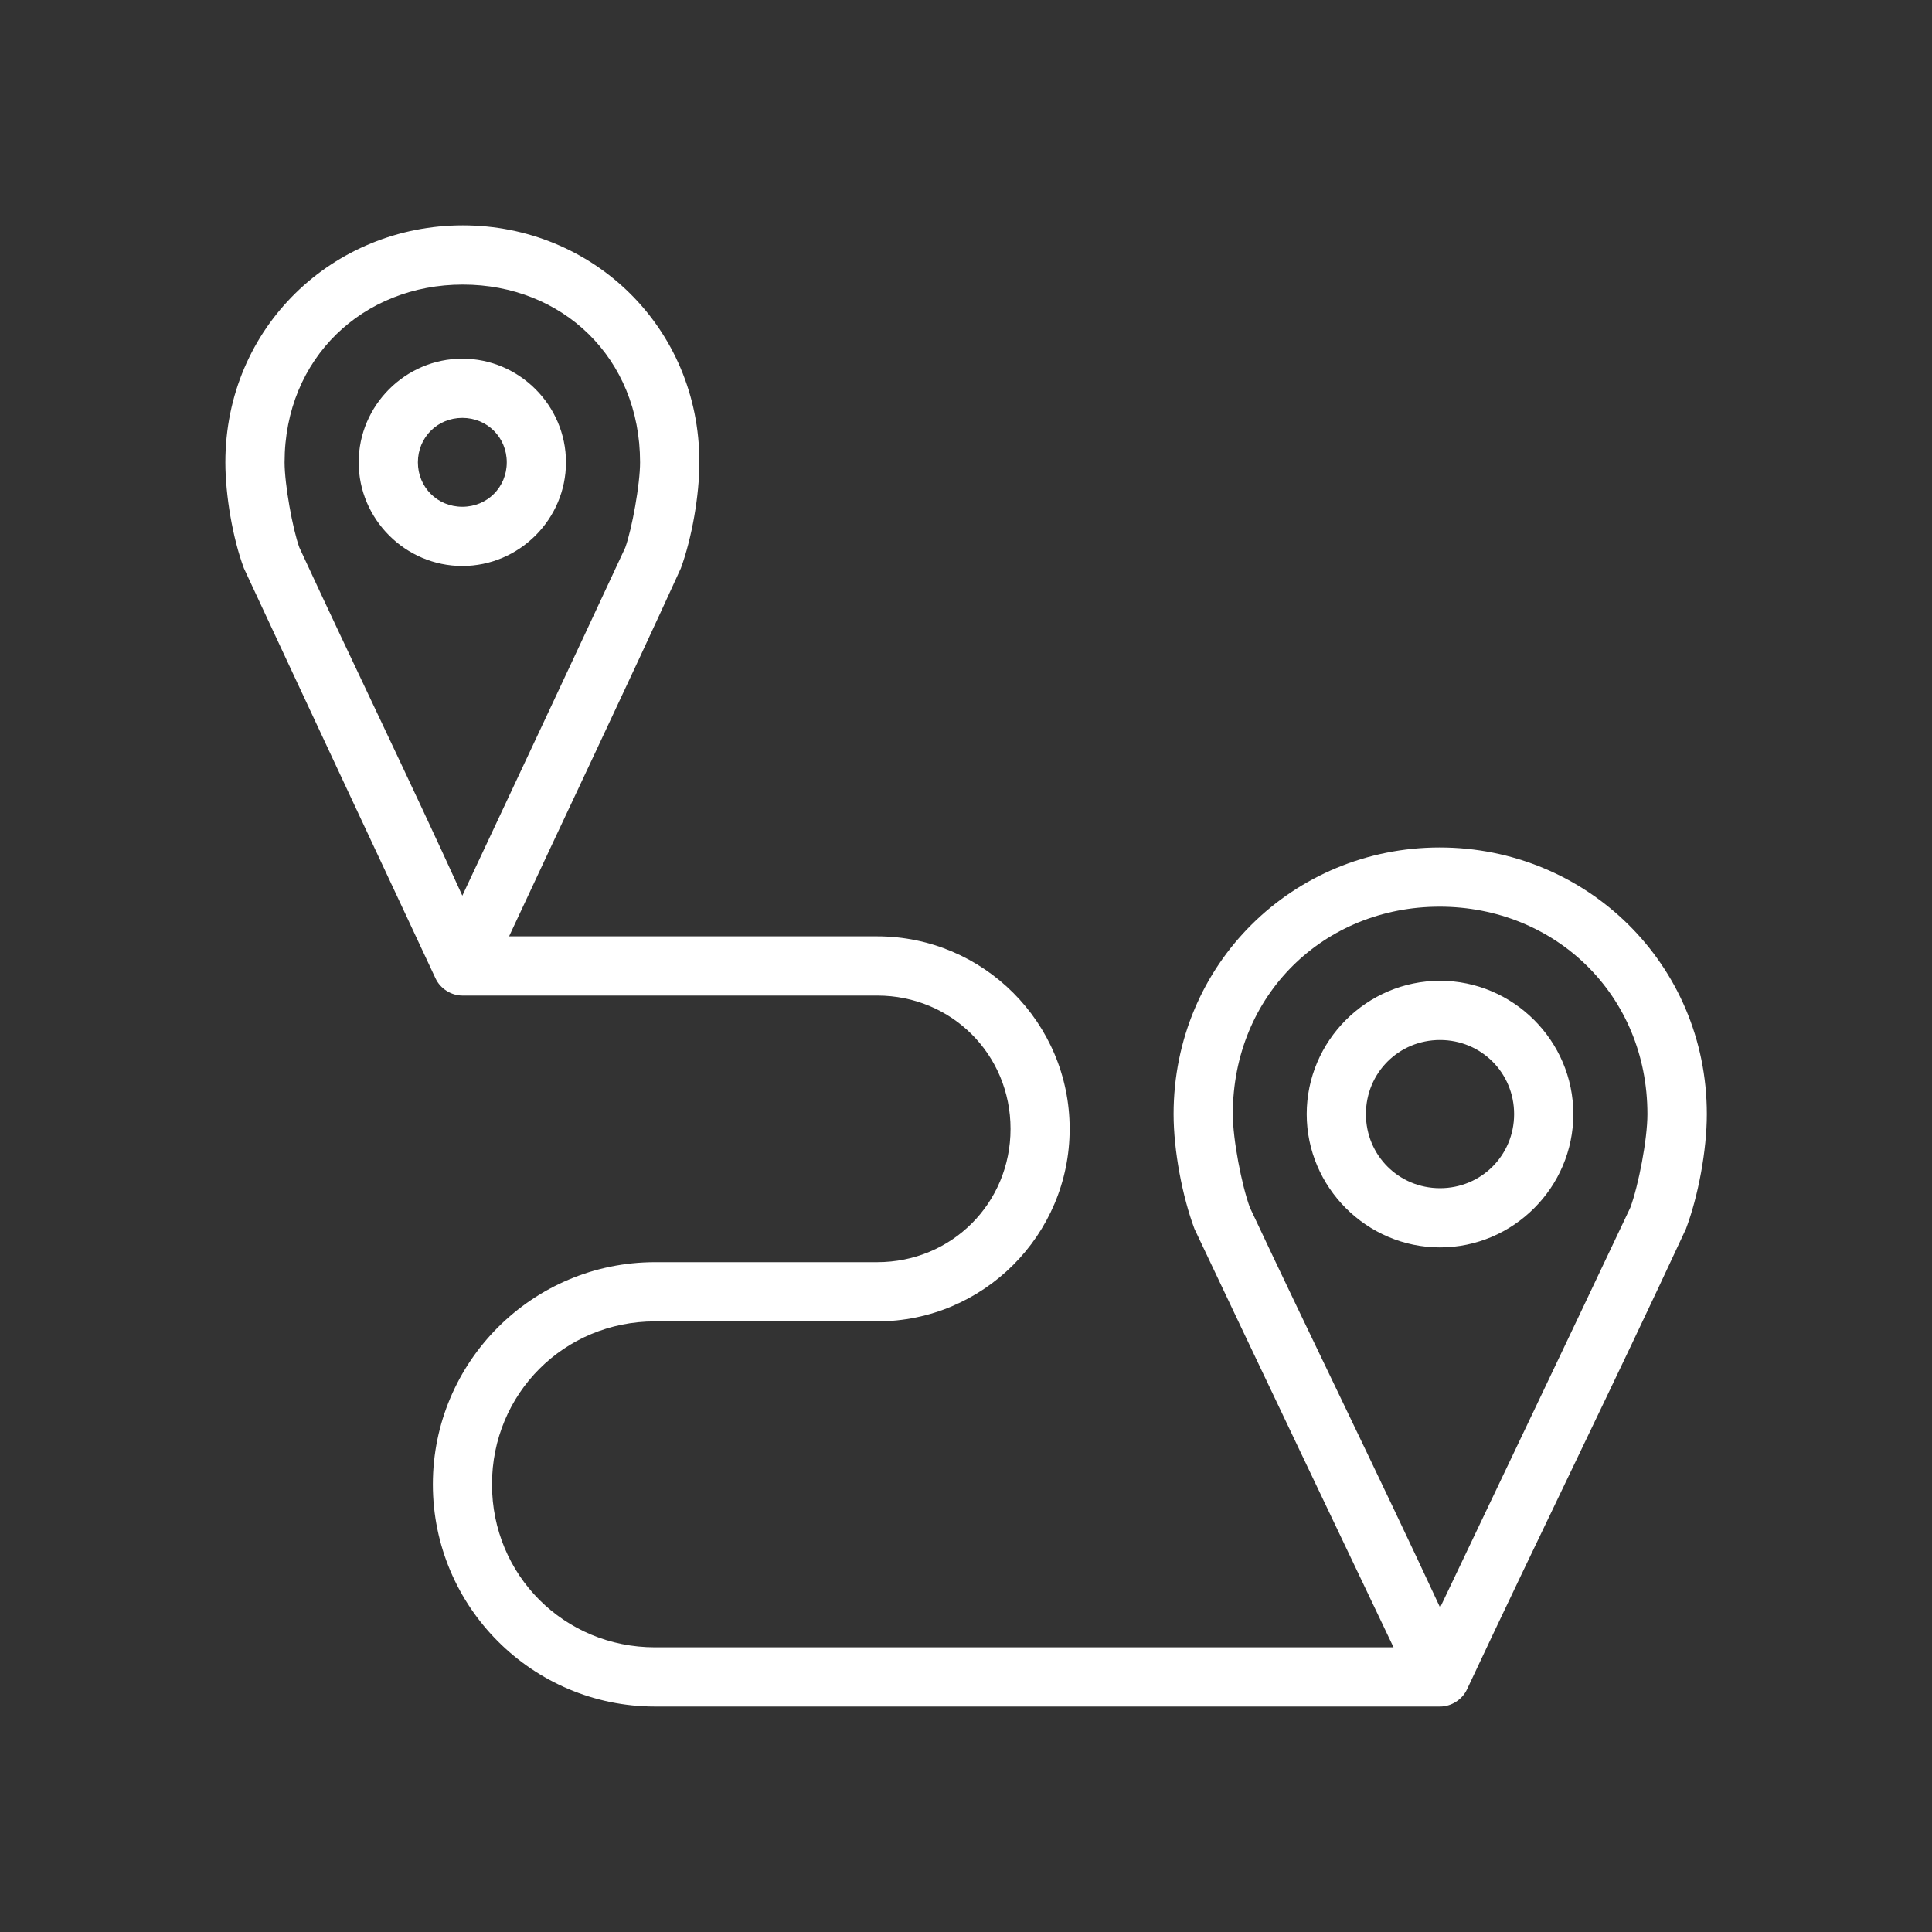
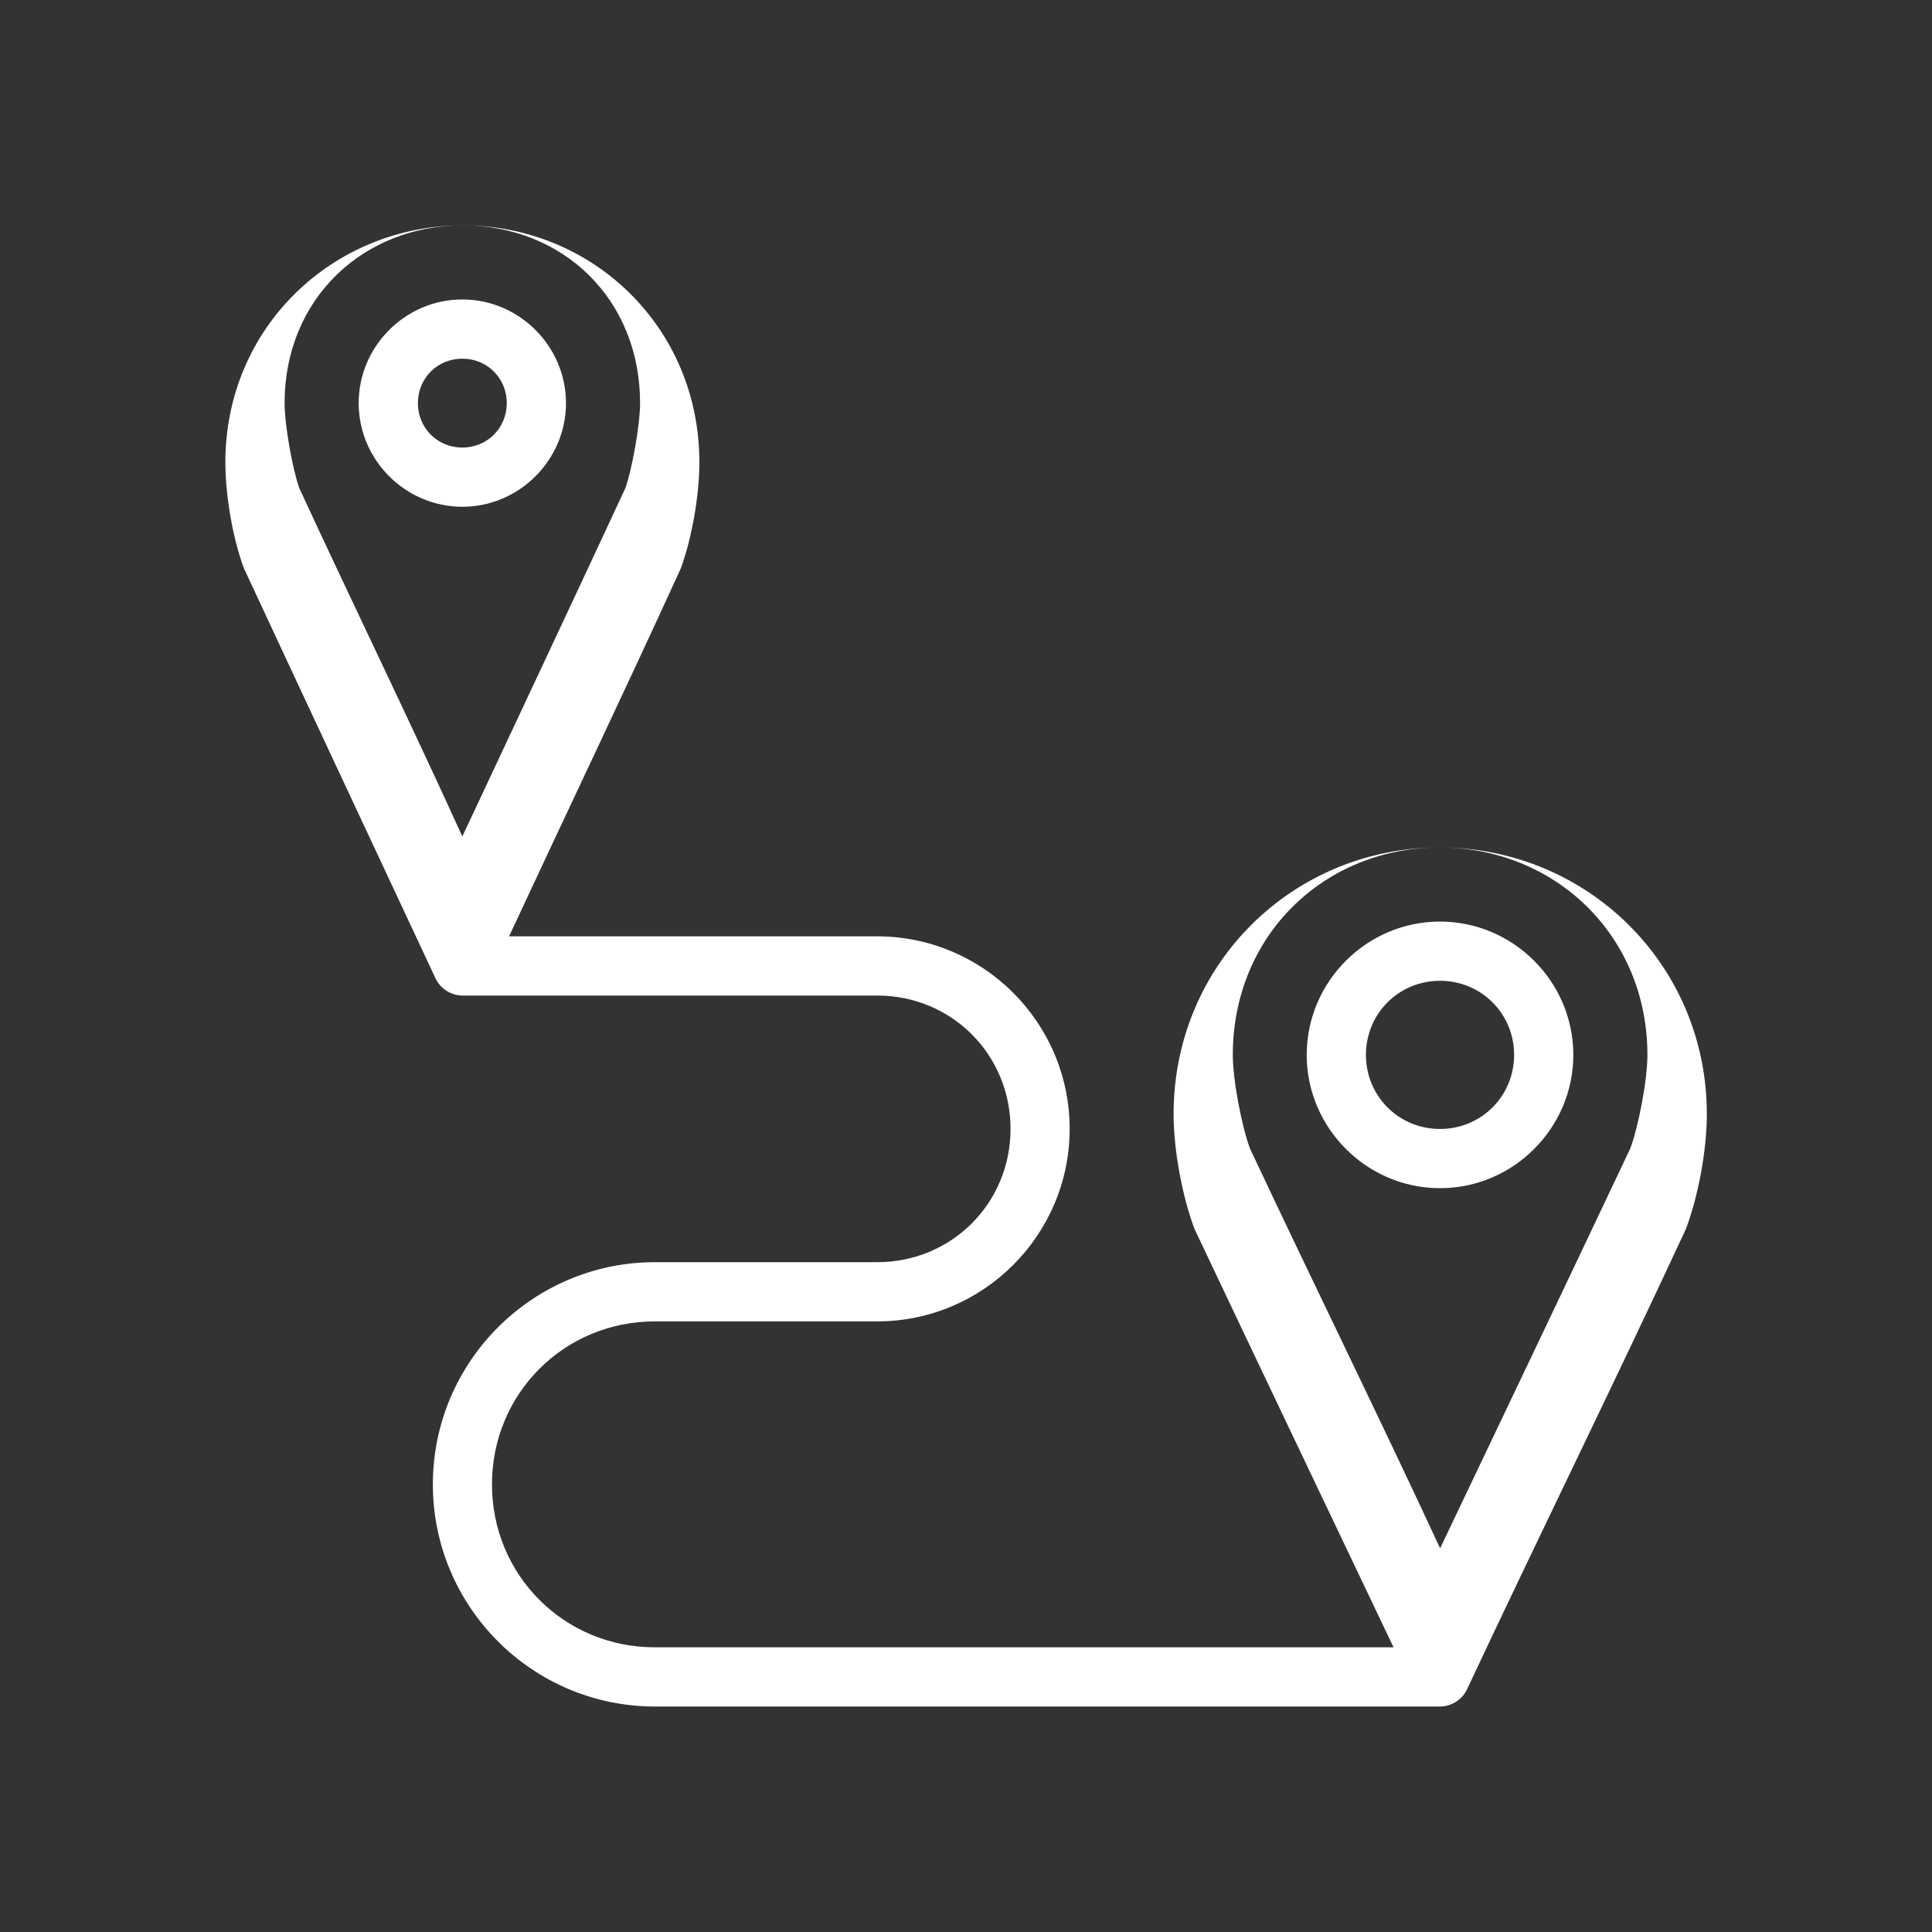
<svg xmlns="http://www.w3.org/2000/svg" id="Capa_1" data-name="Capa 1" viewBox="0 0 200 200">
  <rect x="0" y="0" width="200" height="200" fill="#333333" stroke="none" />
  <defs>
    <style>
      .cls-1 {
        fill: #fff;
      }
    </style>
  </defs>
-   <path class="cls-1" d="M47.91,23.33c-13.42,0-24.58,10.54-24.58,24.53,0,3.42,.76,7.86,1.92,10.97,6.58,14.14,13.22,28.31,19.84,42.46,.49,1.05,1.62,1.77,2.78,1.77h42.94c7.7,0,13.8,6.1,13.8,13.8s-6.1,13.8-13.8,13.8h-23c-12.69,0-23,10.31-23,23s10.31,23,23,23h81.27c1.16,0,2.29-.72,2.78-1.77,7.47-15.93,15.27-31.74,22.67-47.68,1.26-3.35,2.16-8.1,2.16-11.88,0-15.57-12.5-27.6-27.65-27.6s-27.55,12.04-27.55,27.6c0,3.79,.91,8.54,2.16,11.88,6.83,14.43,13.73,28.88,20.61,43.32H67.8c-9.4,0-16.87-7.47-16.87-16.87s7.47-16.87,16.87-16.87h23c10.99,0,19.93-8.94,19.93-19.93s-8.94-19.93-19.93-19.93H52.7c5.91-12.71,11.97-25.37,17.78-38.1,1.14-3.11,1.92-7.55,1.92-10.97,0-13.99-11.07-24.53-24.49-24.53h0Zm0,6.13c10.3,0,18.35,7.57,18.35,18.4,0,2.27-.84,6.9-1.53,8.82-5.59,12.02-11.24,24.03-16.87,36.04-5.49-12.07-11.18-23.74-16.87-36.04-.7-1.92-1.53-6.54-1.53-8.82,0-10.82,8.15-18.4,18.45-18.4Zm-.05,7.67c-5.89,0-10.73,4.84-10.73,10.73s4.84,10.73,10.73,10.73,10.73-4.84,10.73-10.73-4.84-10.73-10.73-10.73Zm0,6.13c2.58,0,4.6,2.02,4.6,4.6s-2.02,4.6-4.6,4.6-4.6-2.02-4.6-4.6,2.02-4.6,4.6-4.6Zm101.16,50.6c11.96,0,21.52,9.12,21.52,21.47,0,2.62-.92,7.38-1.77,9.68-6.53,13.81-13.12,27.61-19.69,41.4-6.43-13.86-13.32-27.83-19.69-41.4-.85-2.31-1.77-7.07-1.77-9.68,0-12.36,9.46-21.47,21.42-21.47h0Zm.05,7.67c-7.59,0-13.8,6.22-13.8,13.8s6.22,13.8,13.8,13.8,13.8-6.22,13.8-13.8-6.22-13.8-13.8-13.8Zm0,6.13c4.27,0,7.67,3.4,7.67,7.67s-3.4,7.67-7.67,7.67-7.67-3.4-7.67-7.67,3.4-7.67,7.67-7.67Z" />
+   <path class="cls-1" d="M47.91,23.33c-13.42,0-24.58,10.54-24.58,24.53,0,3.42,.76,7.86,1.92,10.97,6.58,14.14,13.22,28.31,19.84,42.46,.49,1.05,1.62,1.77,2.78,1.77h42.94c7.7,0,13.8,6.1,13.8,13.8s-6.1,13.8-13.8,13.8h-23c-12.69,0-23,10.31-23,23s10.31,23,23,23h81.27c1.16,0,2.29-.72,2.78-1.77,7.47-15.93,15.27-31.74,22.67-47.68,1.26-3.35,2.16-8.1,2.16-11.88,0-15.57-12.5-27.6-27.65-27.6s-27.55,12.04-27.55,27.6c0,3.79,.91,8.54,2.16,11.88,6.83,14.43,13.73,28.88,20.61,43.32H67.8c-9.4,0-16.87-7.47-16.87-16.87s7.47-16.87,16.87-16.87h23c10.99,0,19.93-8.94,19.93-19.93s-8.94-19.93-19.93-19.93H52.7c5.91-12.71,11.97-25.37,17.78-38.1,1.14-3.11,1.92-7.55,1.92-10.97,0-13.99-11.07-24.53-24.49-24.53h0Zc10.3,0,18.35,7.57,18.35,18.4,0,2.27-.84,6.9-1.53,8.82-5.59,12.02-11.24,24.03-16.87,36.04-5.49-12.07-11.18-23.74-16.87-36.04-.7-1.92-1.53-6.54-1.53-8.82,0-10.82,8.15-18.4,18.45-18.4Zm-.05,7.67c-5.89,0-10.73,4.84-10.73,10.73s4.84,10.73,10.73,10.73,10.73-4.84,10.73-10.73-4.84-10.73-10.73-10.73Zm0,6.13c2.58,0,4.6,2.02,4.6,4.6s-2.02,4.6-4.6,4.6-4.6-2.02-4.6-4.6,2.02-4.6,4.6-4.6Zm101.16,50.6c11.96,0,21.52,9.12,21.52,21.47,0,2.62-.92,7.38-1.77,9.68-6.53,13.81-13.12,27.61-19.69,41.4-6.43-13.86-13.32-27.83-19.69-41.4-.85-2.31-1.77-7.07-1.77-9.68,0-12.36,9.46-21.47,21.42-21.47h0Zm.05,7.67c-7.59,0-13.8,6.22-13.8,13.8s6.22,13.8,13.8,13.8,13.8-6.22,13.8-13.8-6.22-13.8-13.8-13.8Zm0,6.13c4.27,0,7.67,3.4,7.67,7.67s-3.4,7.67-7.67,7.67-7.67-3.4-7.67-7.67,3.4-7.67,7.67-7.67Z" />
</svg>